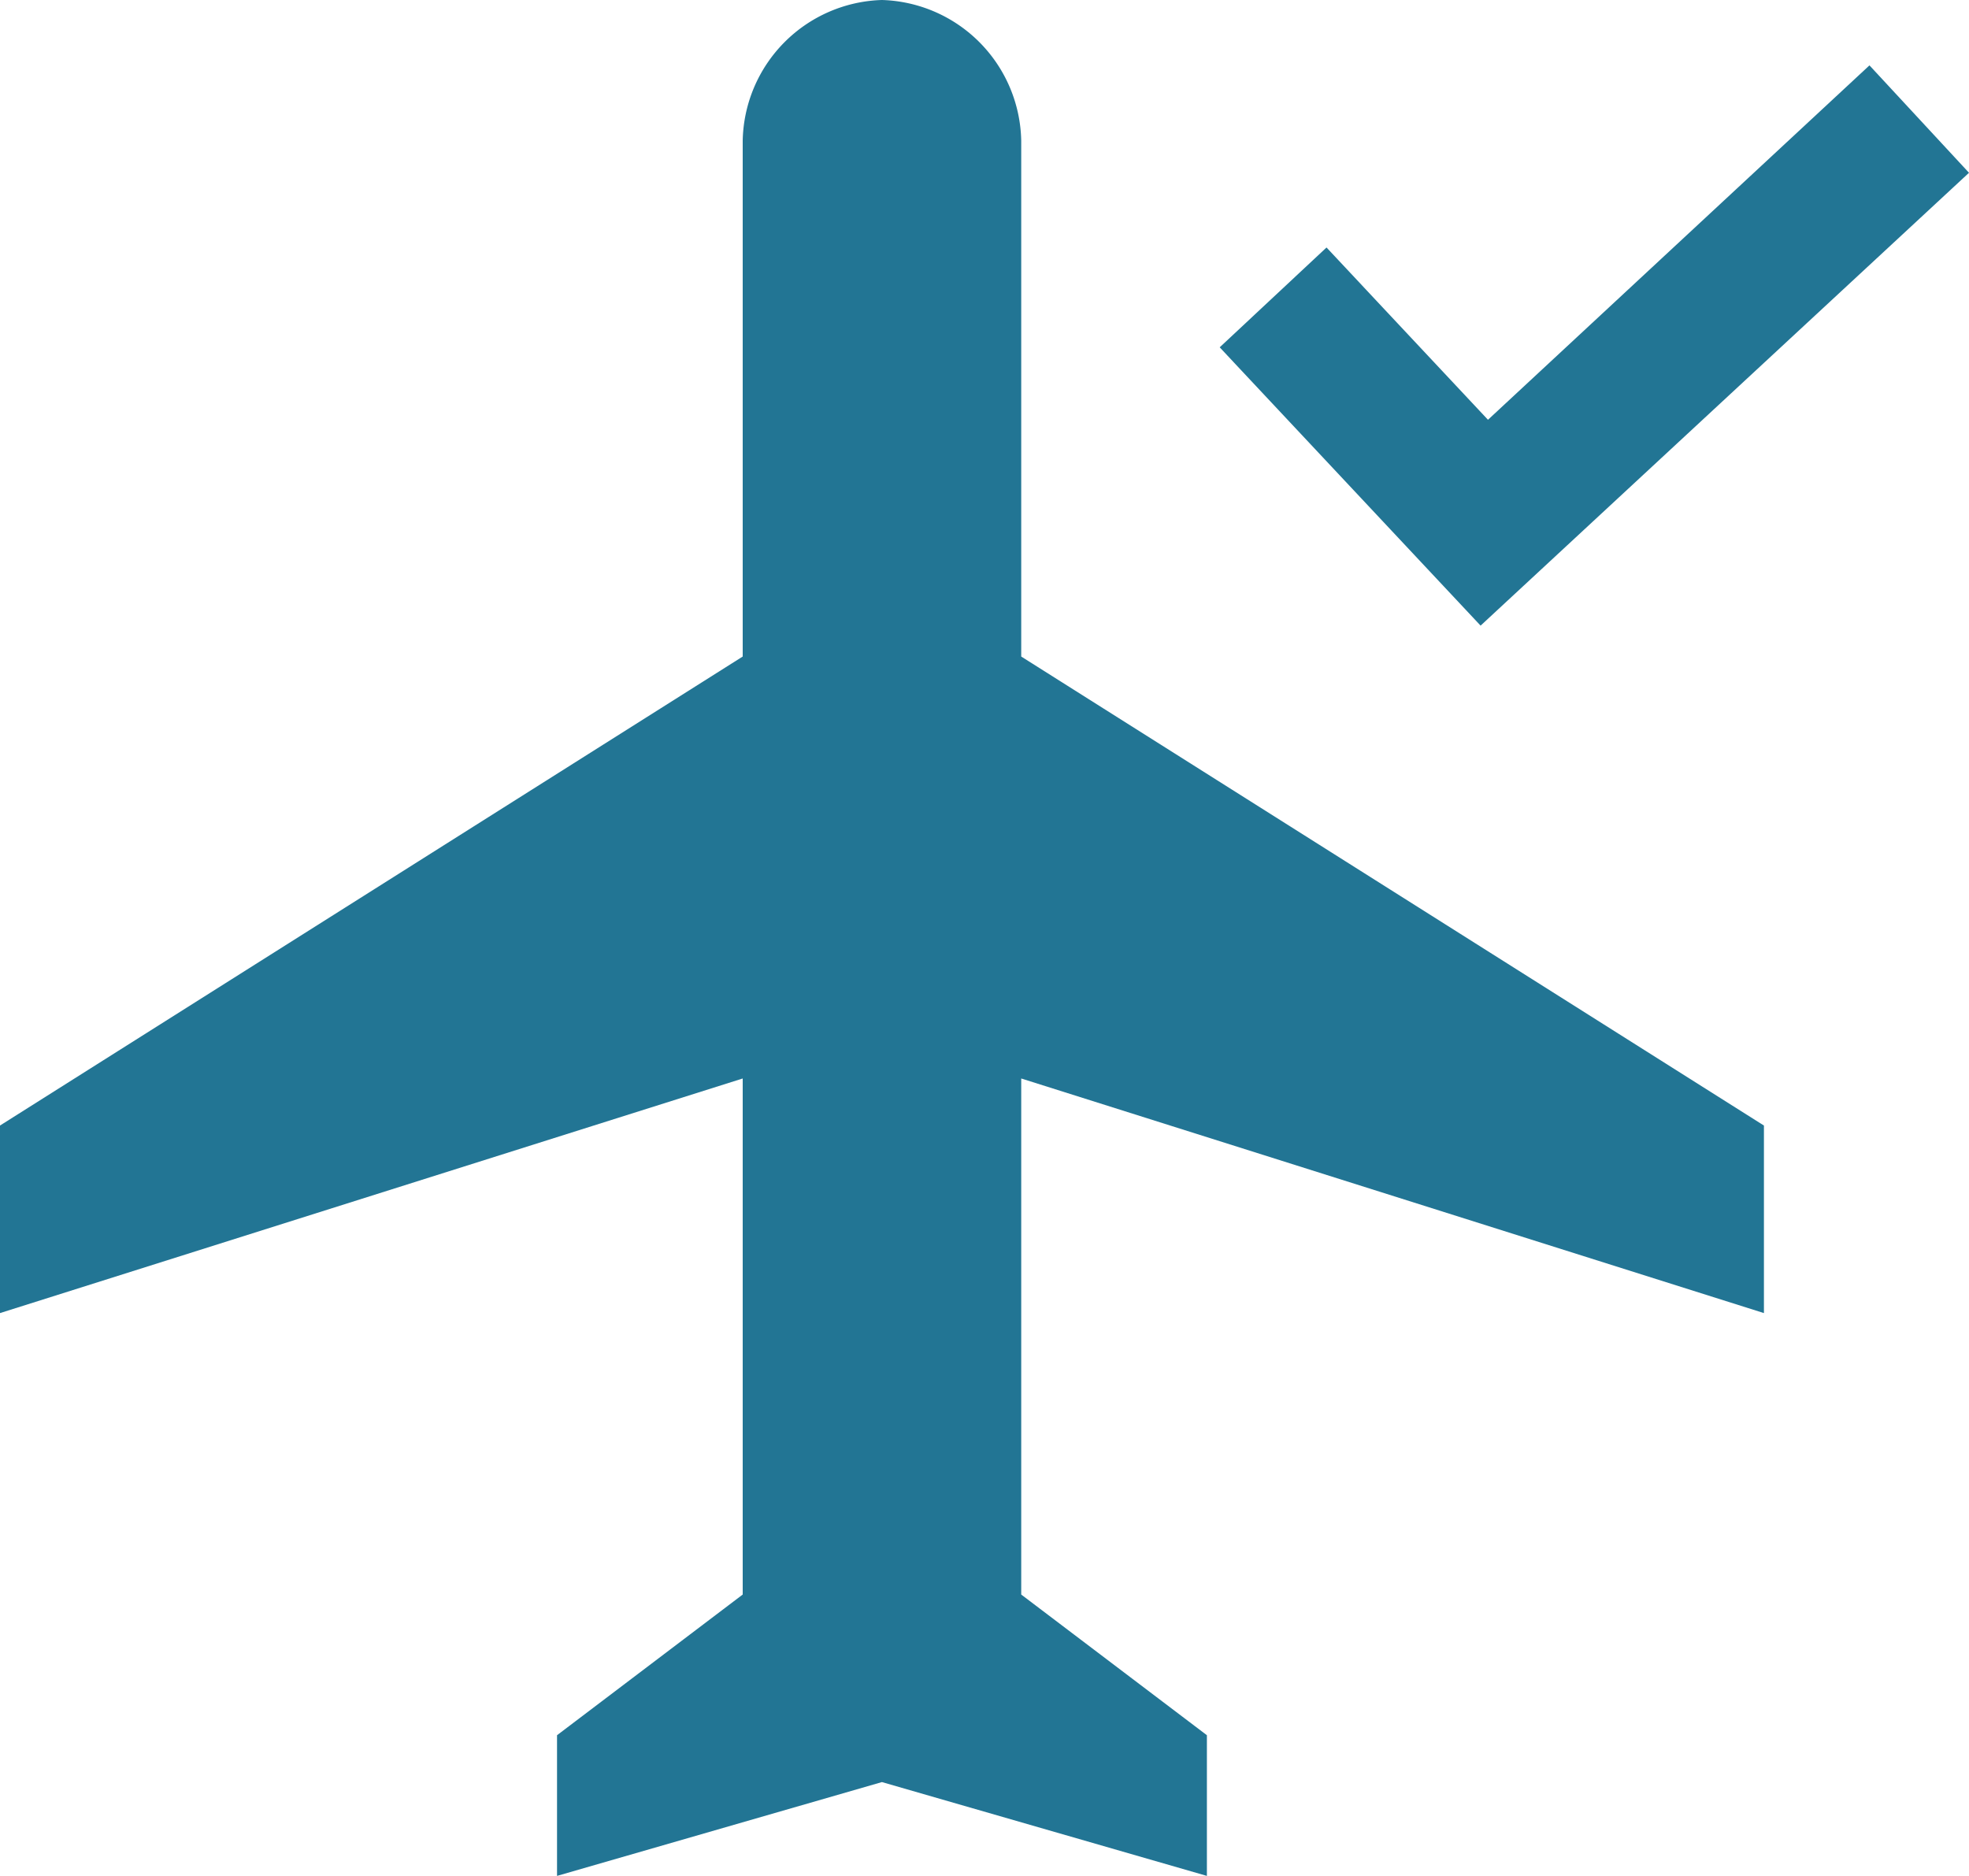
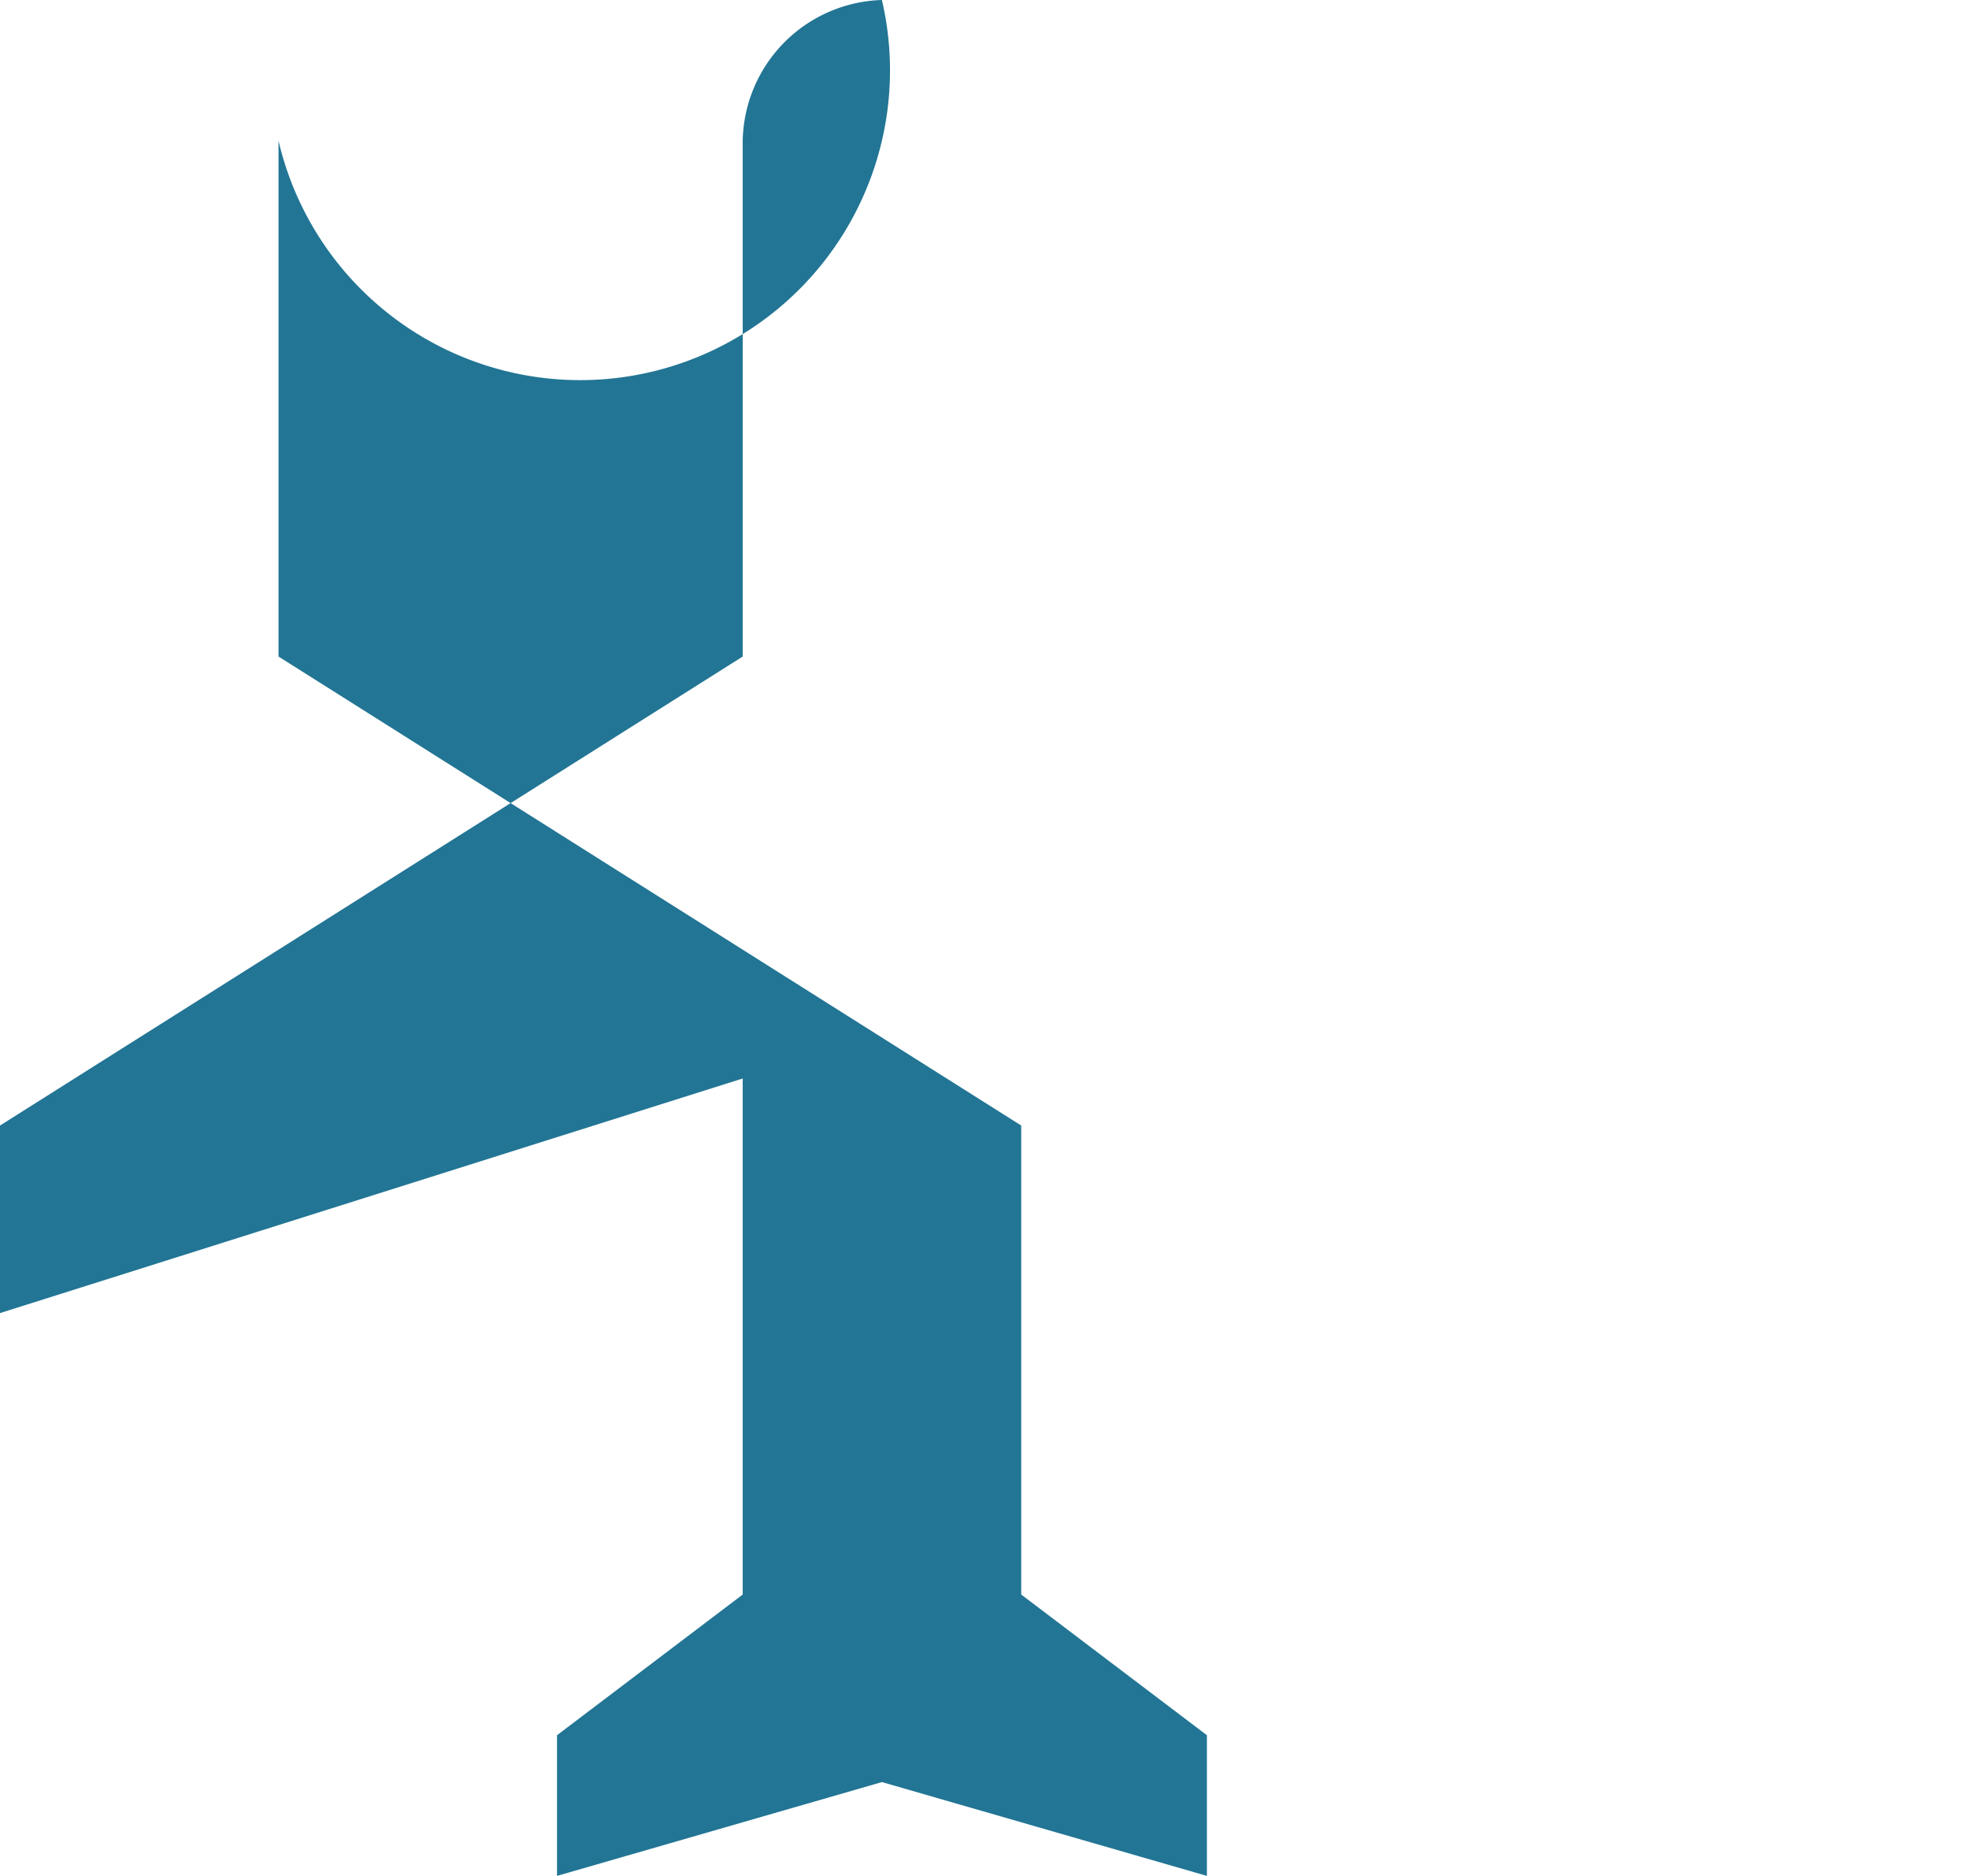
<svg xmlns="http://www.w3.org/2000/svg" width="20" height="19.055" viewBox="0 0 20 19.055">
  <g id="Gruppe_473" data-name="Gruppe 473" transform="translate(0 -0.652)">
    <g id="black-plane" transform="translate(0 19.707) rotate(-90)">
      <g id="flights">
-         <path id="Pfad_218" data-name="Pfad 218" d="M19.055,8.958a1.458,1.458,0,0,0-1.429-1.414h-5.24L7.622,0H5.717L8.1,7.544H2.858L1.429,5.658H0l.953,3.3L0,12.259H1.429l1.429-1.886H8.1L5.717,17.917H7.622l4.764-7.544h5.24A1.458,1.458,0,0,0,19.055,8.958Z" fill="#227594" />
+         <path id="Pfad_218" data-name="Pfad 218" d="M19.055,8.958a1.458,1.458,0,0,0-1.429-1.414h-5.24L7.622,0H5.717L8.1,7.544H2.858L1.429,5.658H0l.953,3.3L0,12.259H1.429l1.429-1.886H8.1H7.622l4.764-7.544h5.24A1.458,1.458,0,0,0,19.055,8.958Z" fill="#227594" />
      </g>
    </g>
-     <path id="check" d="M6.6,0,2.725,3.6l-1.64-1.75L0,2.864,2.65,5.691l4.961-4.6Zm0,0" transform="translate(12.389 1.316)" fill="#227594" />
  </g>
</svg>